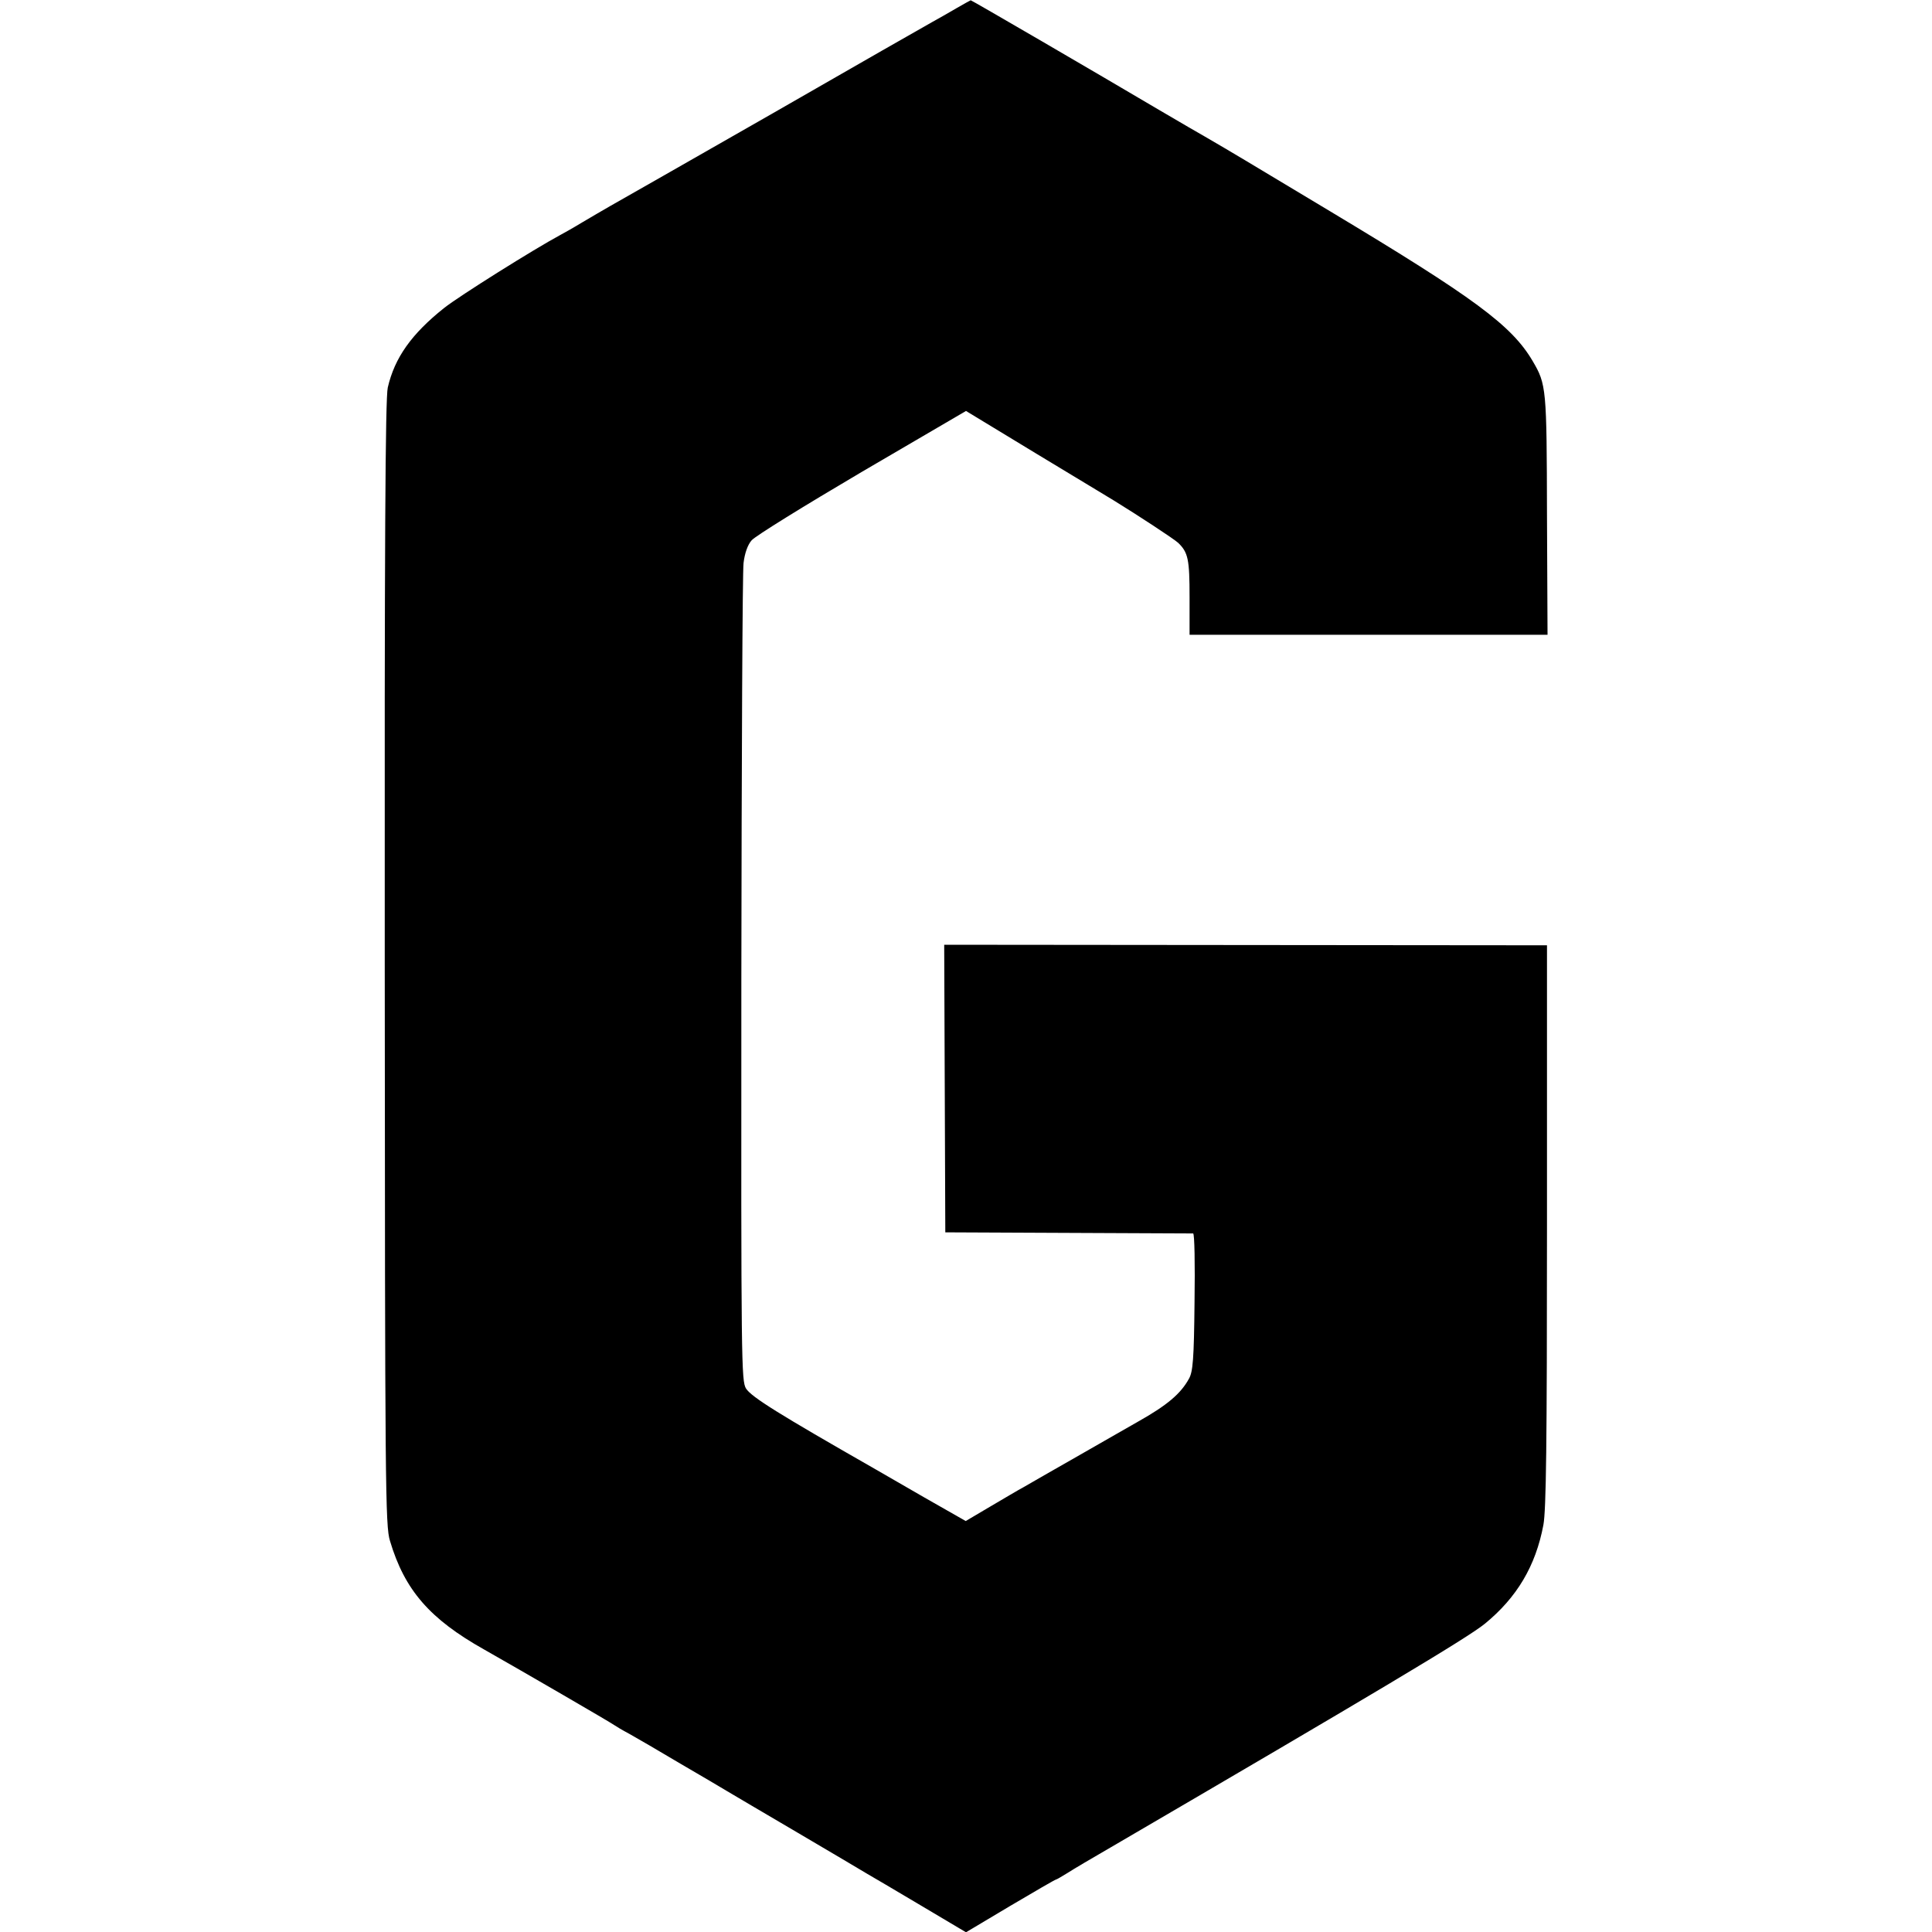
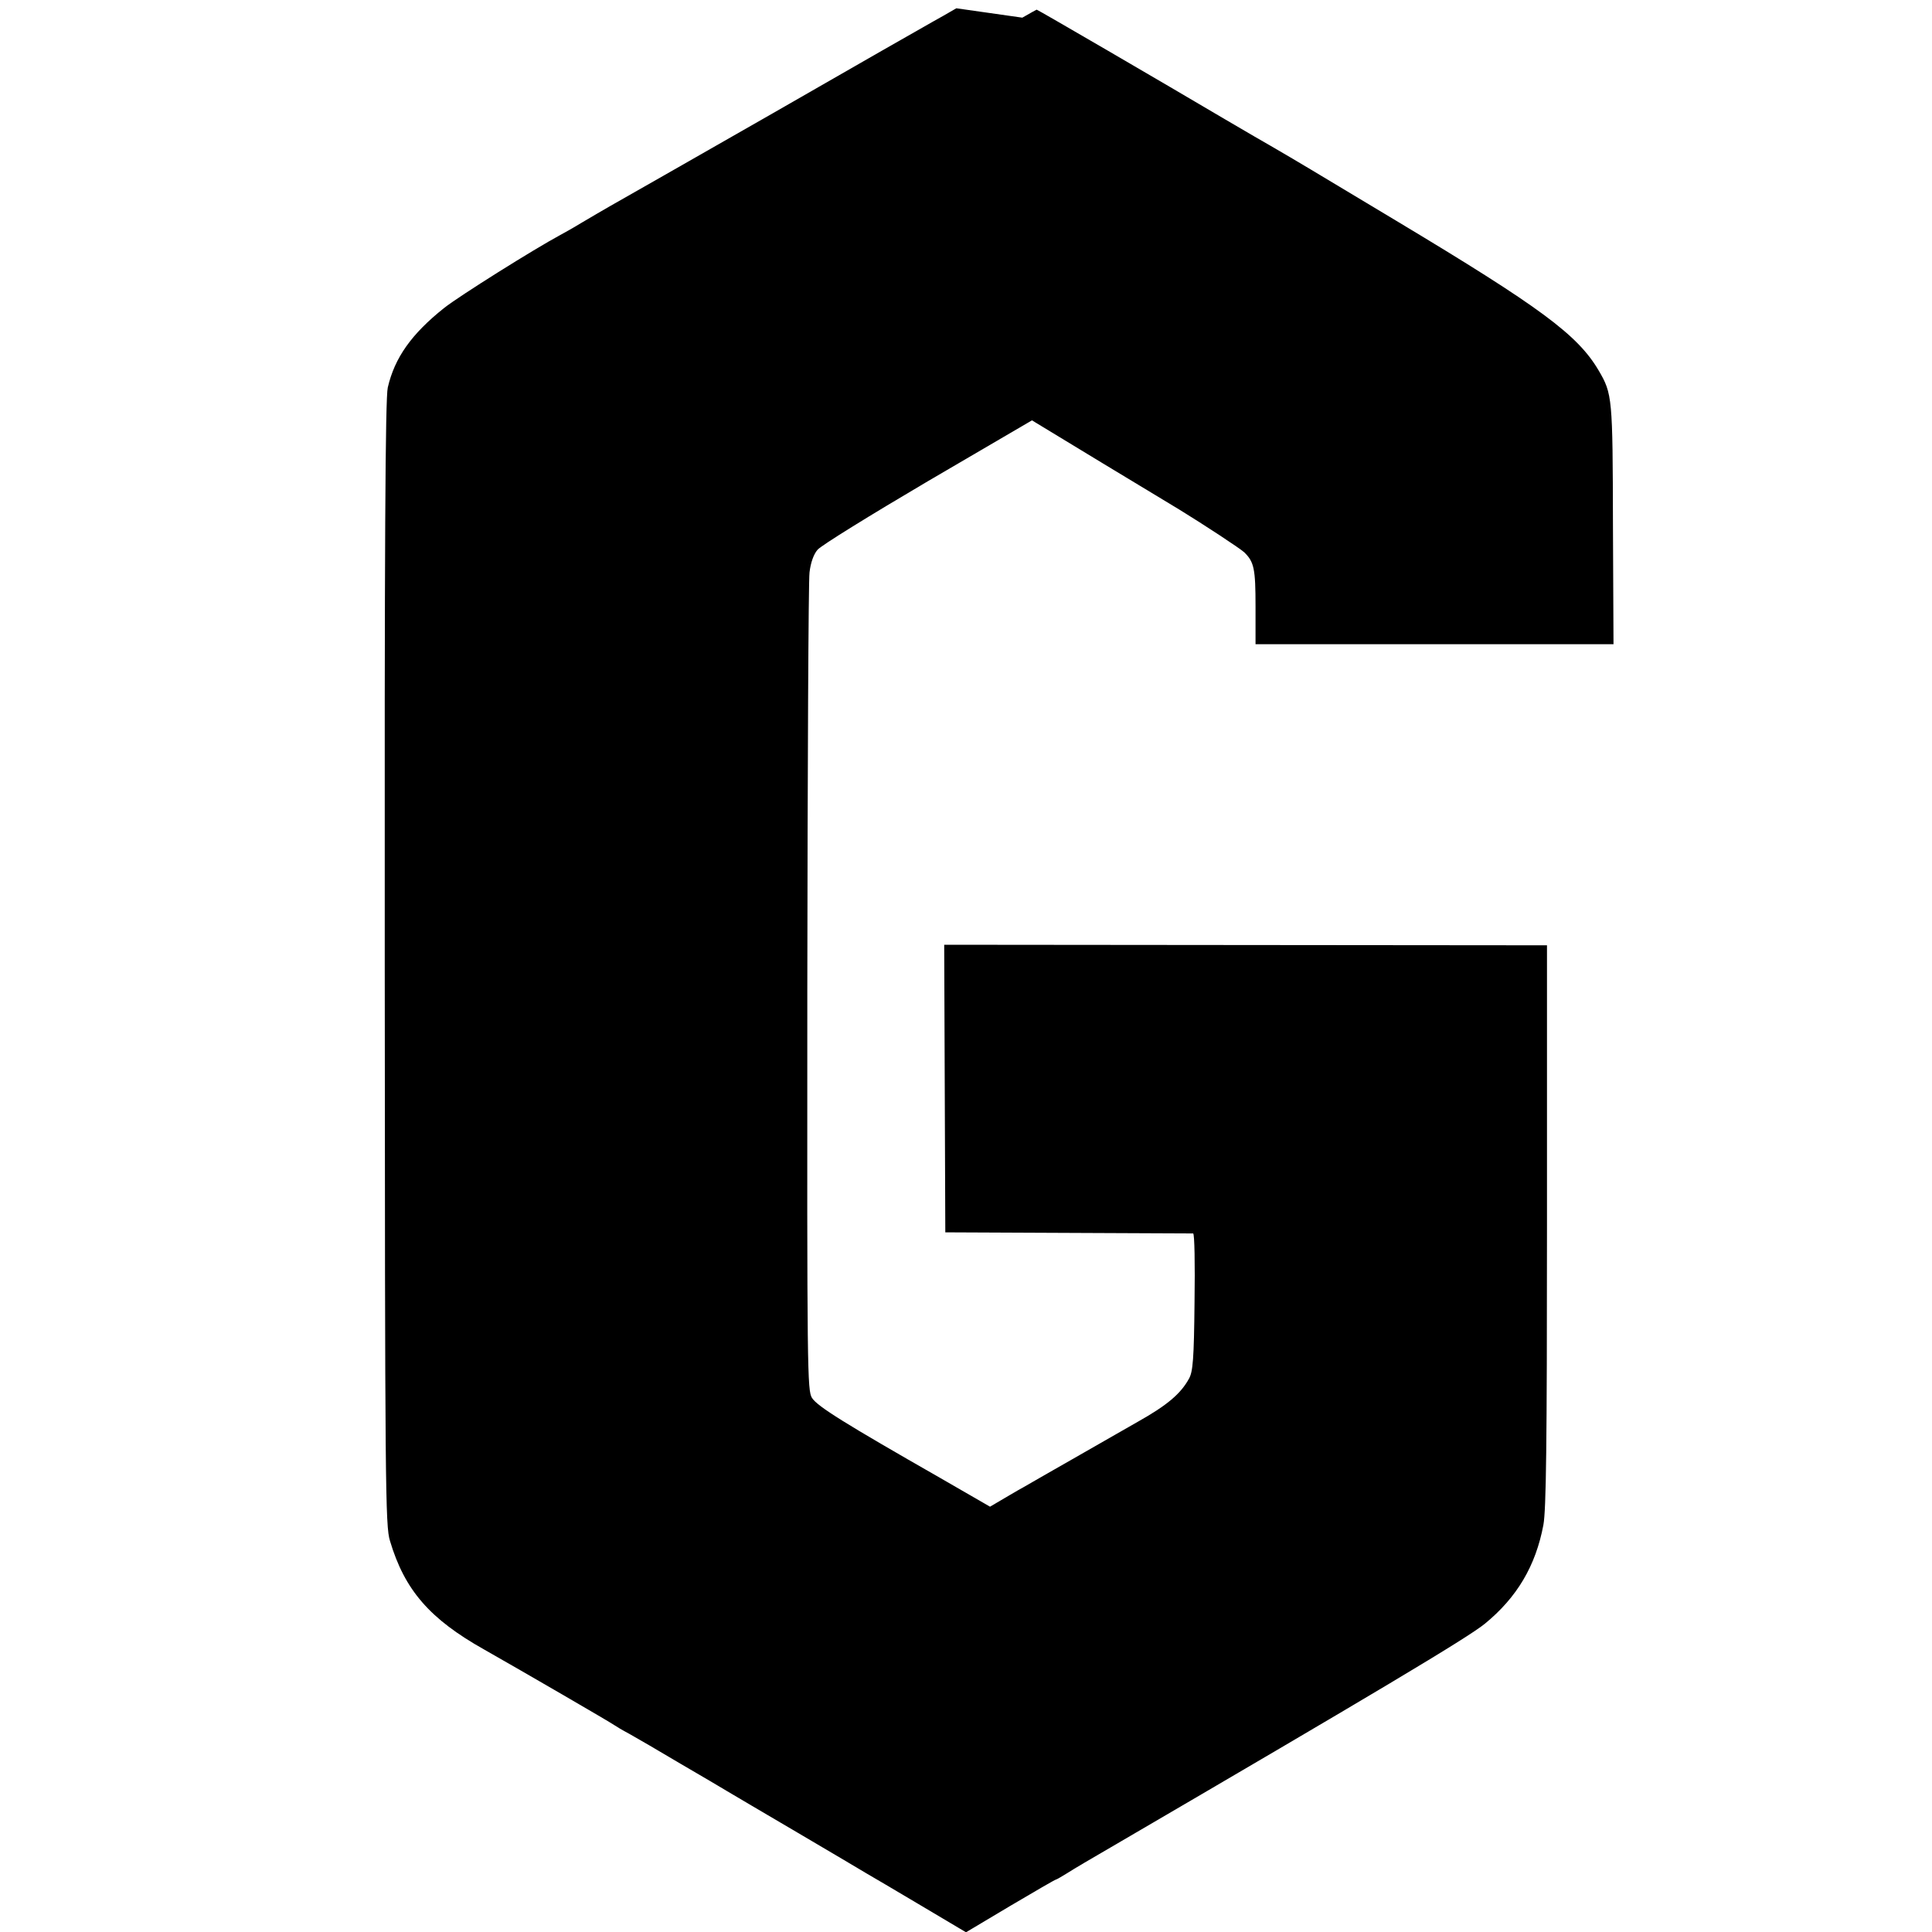
<svg xmlns="http://www.w3.org/2000/svg" version="1.0" width="700pt" height="700pt" viewBox="0 0 700 700" preserveAspectRatio="xMidYMid meet">
  <g transform="translate(0,700) scale(0.1,-0.1)" fill="#000000" stroke="none">
-     <path d="M3465 6970 c-27 -16 -66 -38 -86 -49 -20 -11 -281 -160 -580 -332 -299 -171 -564 -322 -589 -336 -25 -14 -70 -41 -101 -59 -31 -19 -67 -39 -80 -46 -93 -50 -366 -221 -420 -264 -118 -94 -179 -180 -204 -288 -9 -38 -12 -565 -11 -2086 1 -1906 2 -2039 19 -2093 53 -178 144 -283 342 -394 141 -80 458 -264 470 -273 6 -4 30 -19 55 -32 25 -14 108 -62 185 -108 77 -45 154 -90 170 -100 17 -10 130 -77 253 -149 122 -72 236 -139 252 -149 16 -9 104 -61 195 -115 l165 -98 161 96 c88 52 162 95 165 95 2 0 21 11 42 24 20 13 91 55 157 93 947 553 1293 759 1355 810 116 95 184 209 212 358 10 55 13 286 13 1085 l0 1015 -1092 1 -1092 1 2 -521 2 -521 445 -2 c245 -1 449 -2 453 -2 5 -1 7 -112 5 -248 -2 -208 -6 -253 -20 -278 -30 -55 -80 -97 -185 -156 -20 -11 -113 -65 -208 -119 -95 -54 -187 -107 -206 -118 -19 -10 -74 -43 -122 -71 l-88 -52 -151 86 c-83 48 -165 95 -182 105 -343 196 -443 258 -463 289 -17 28 -18 87 -17 1483 1 799 4 1478 8 1508 4 35 15 66 29 82 12 15 192 126 399 248 l378 221 257 -156 c142 -86 267 -161 278 -168 88 -54 219 -140 234 -154 36 -35 41 -60 41 -197 l0 -136 648 0 649 0 -2 433 c-1 461 -2 474 -52 559 -76 129 -210 228 -733 542 -162 97 -302 181 -310 186 -28 17 -125 74 -146 86 -11 6 -85 49 -165 96 -225 133 -680 398 -682 397 -1 0 -24 -13 -52 -29z" />
+     <path d="M3465 6970 c-27 -16 -66 -38 -86 -49 -20 -11 -281 -160 -580 -332 -299 -171 -564 -322 -589 -336 -25 -14 -70 -41 -101 -59 -31 -19 -67 -39 -80 -46 -93 -50 -366 -221 -420 -264 -118 -94 -179 -180 -204 -288 -9 -38 -12 -565 -11 -2086 1 -1906 2 -2039 19 -2093 53 -178 144 -283 342 -394 141 -80 458 -264 470 -273 6 -4 30 -19 55 -32 25 -14 108 -62 185 -108 77 -45 154 -90 170 -100 17 -10 130 -77 253 -149 122 -72 236 -139 252 -149 16 -9 104 -61 195 -115 l165 -98 161 96 c88 52 162 95 165 95 2 0 21 11 42 24 20 13 91 55 157 93 947 553 1293 759 1355 810 116 95 184 209 212 358 10 55 13 286 13 1085 l0 1015 -1092 1 -1092 1 2 -521 2 -521 445 -2 c245 -1 449 -2 453 -2 5 -1 7 -112 5 -248 -2 -208 -6 -253 -20 -278 -30 -55 -80 -97 -185 -156 -20 -11 -113 -65 -208 -119 -95 -54 -187 -107 -206 -118 -19 -10 -74 -43 -122 -71 c-83 48 -165 95 -182 105 -343 196 -443 258 -463 289 -17 28 -18 87 -17 1483 1 799 4 1478 8 1508 4 35 15 66 29 82 12 15 192 126 399 248 l378 221 257 -156 c142 -86 267 -161 278 -168 88 -54 219 -140 234 -154 36 -35 41 -60 41 -197 l0 -136 648 0 649 0 -2 433 c-1 461 -2 474 -52 559 -76 129 -210 228 -733 542 -162 97 -302 181 -310 186 -28 17 -125 74 -146 86 -11 6 -85 49 -165 96 -225 133 -680 398 -682 397 -1 0 -24 -13 -52 -29z" />
  </g>
</svg>